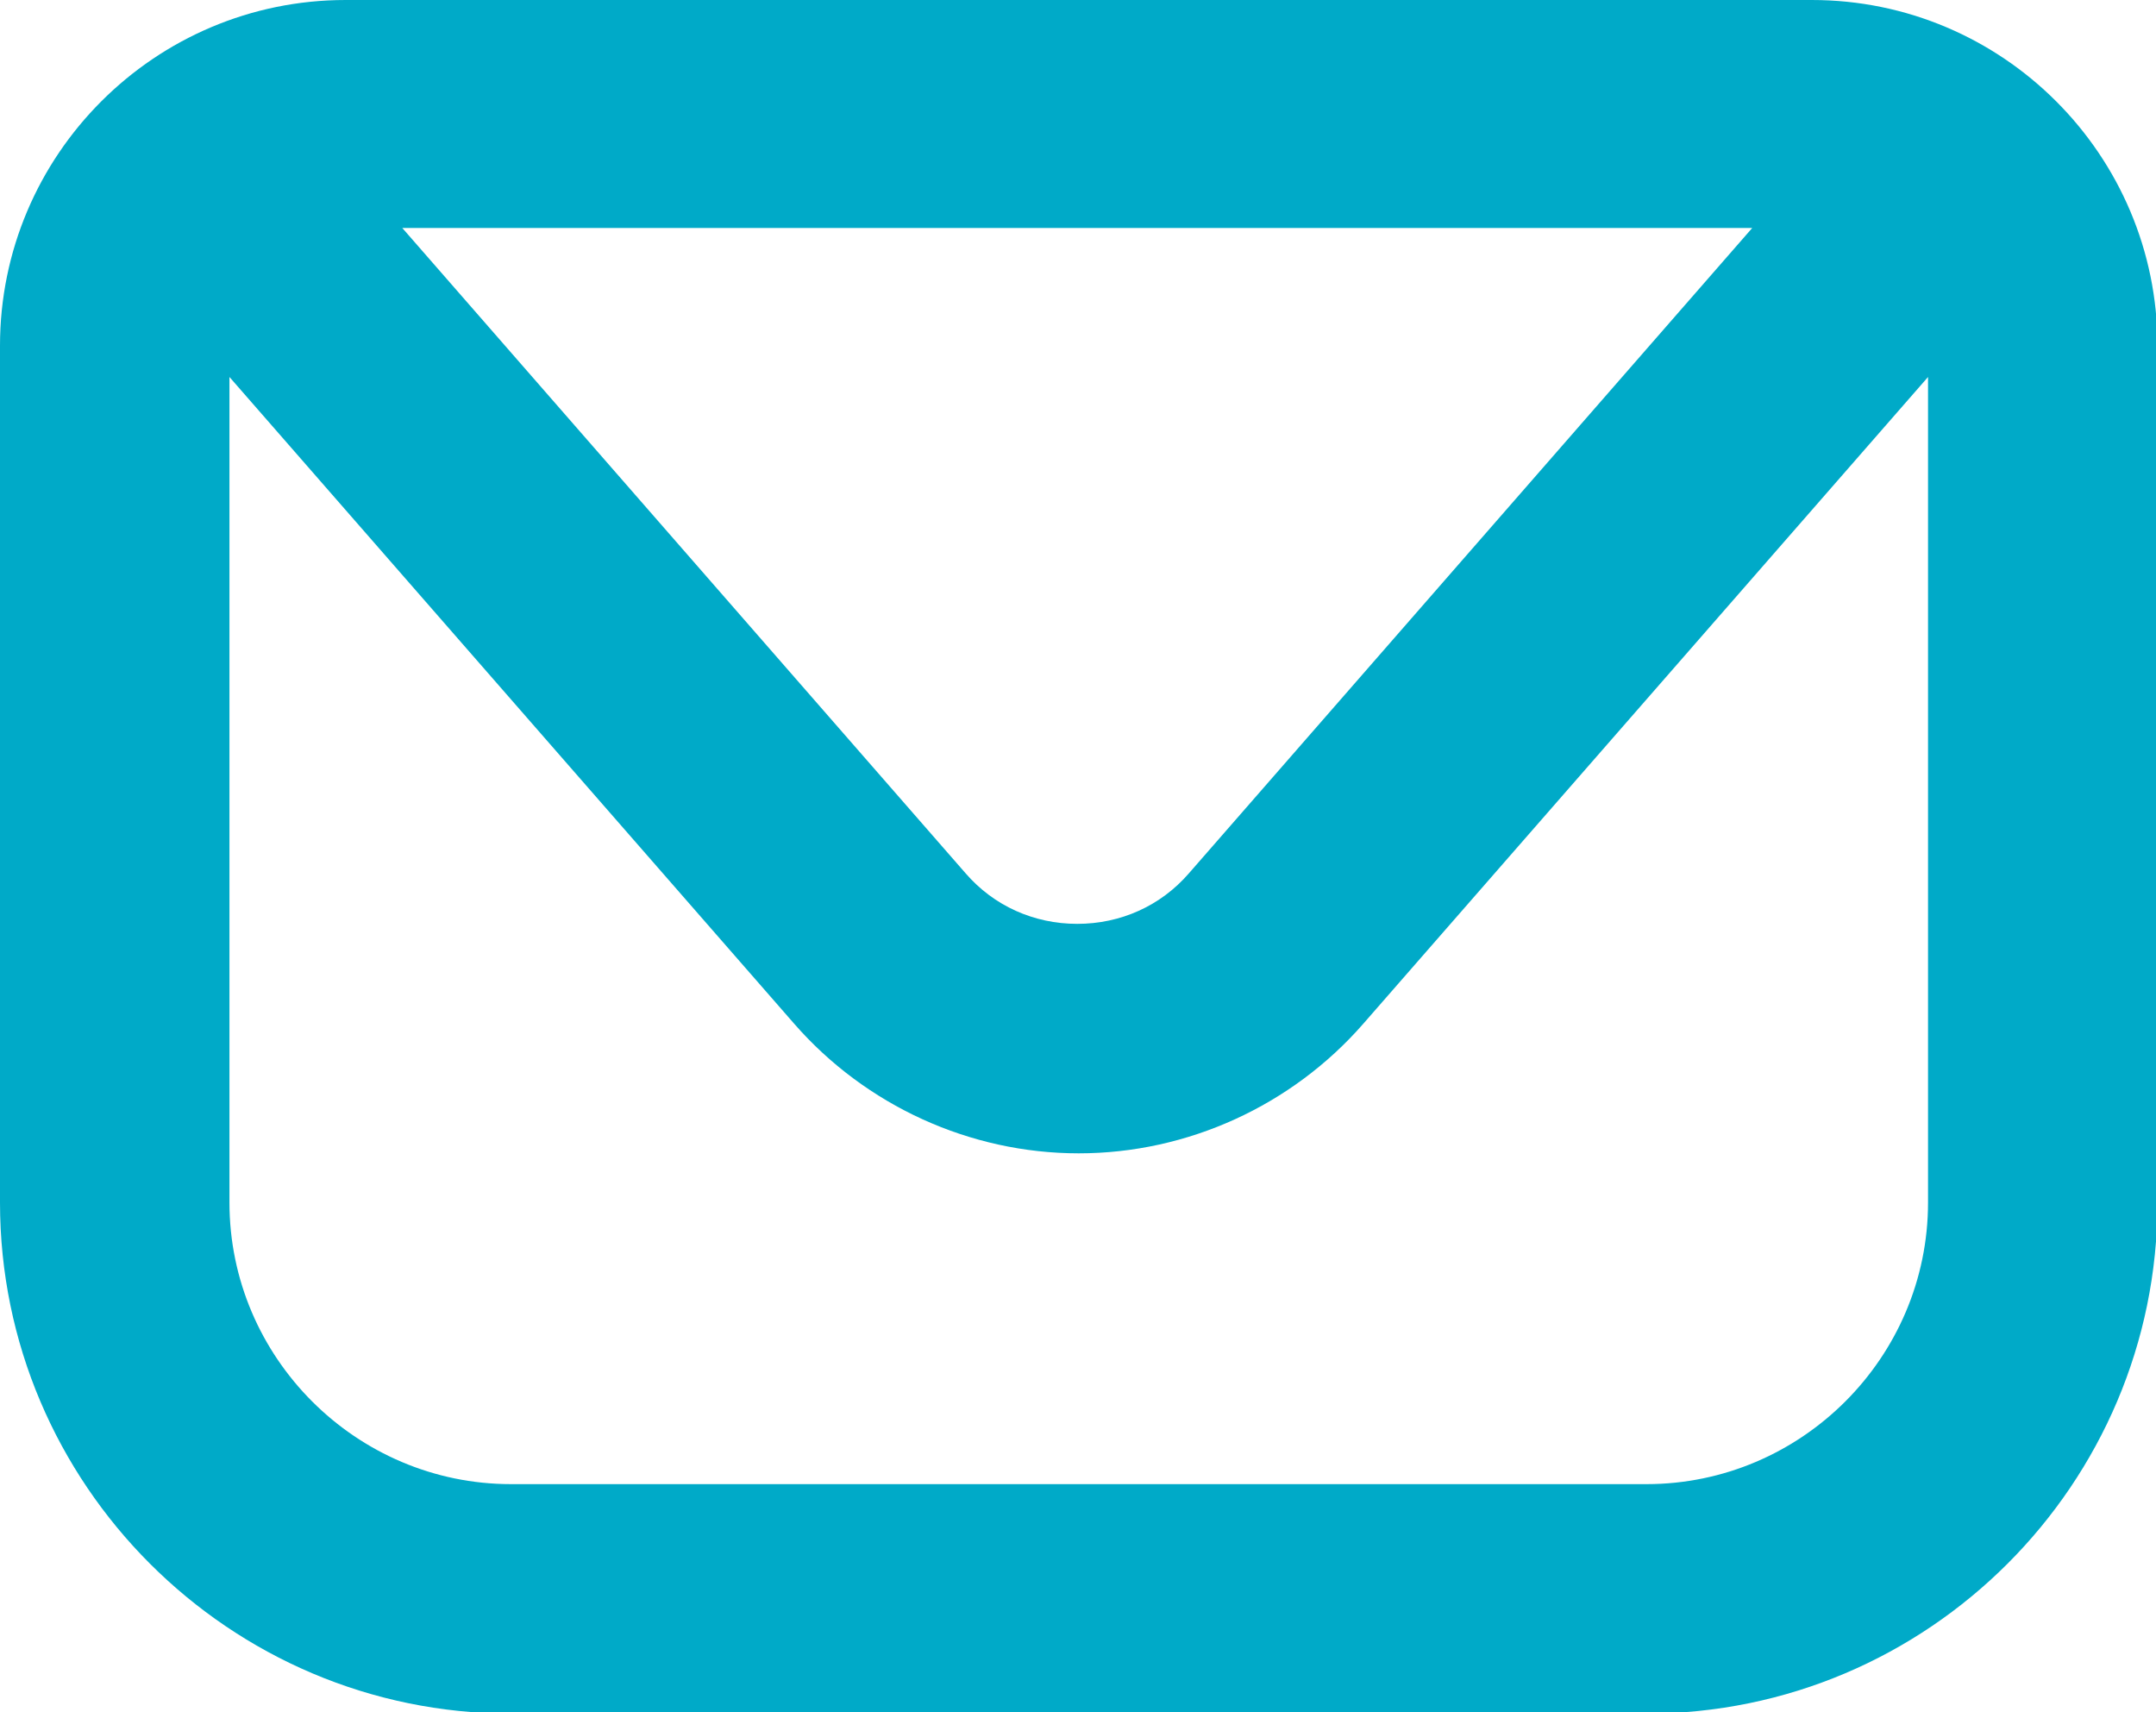
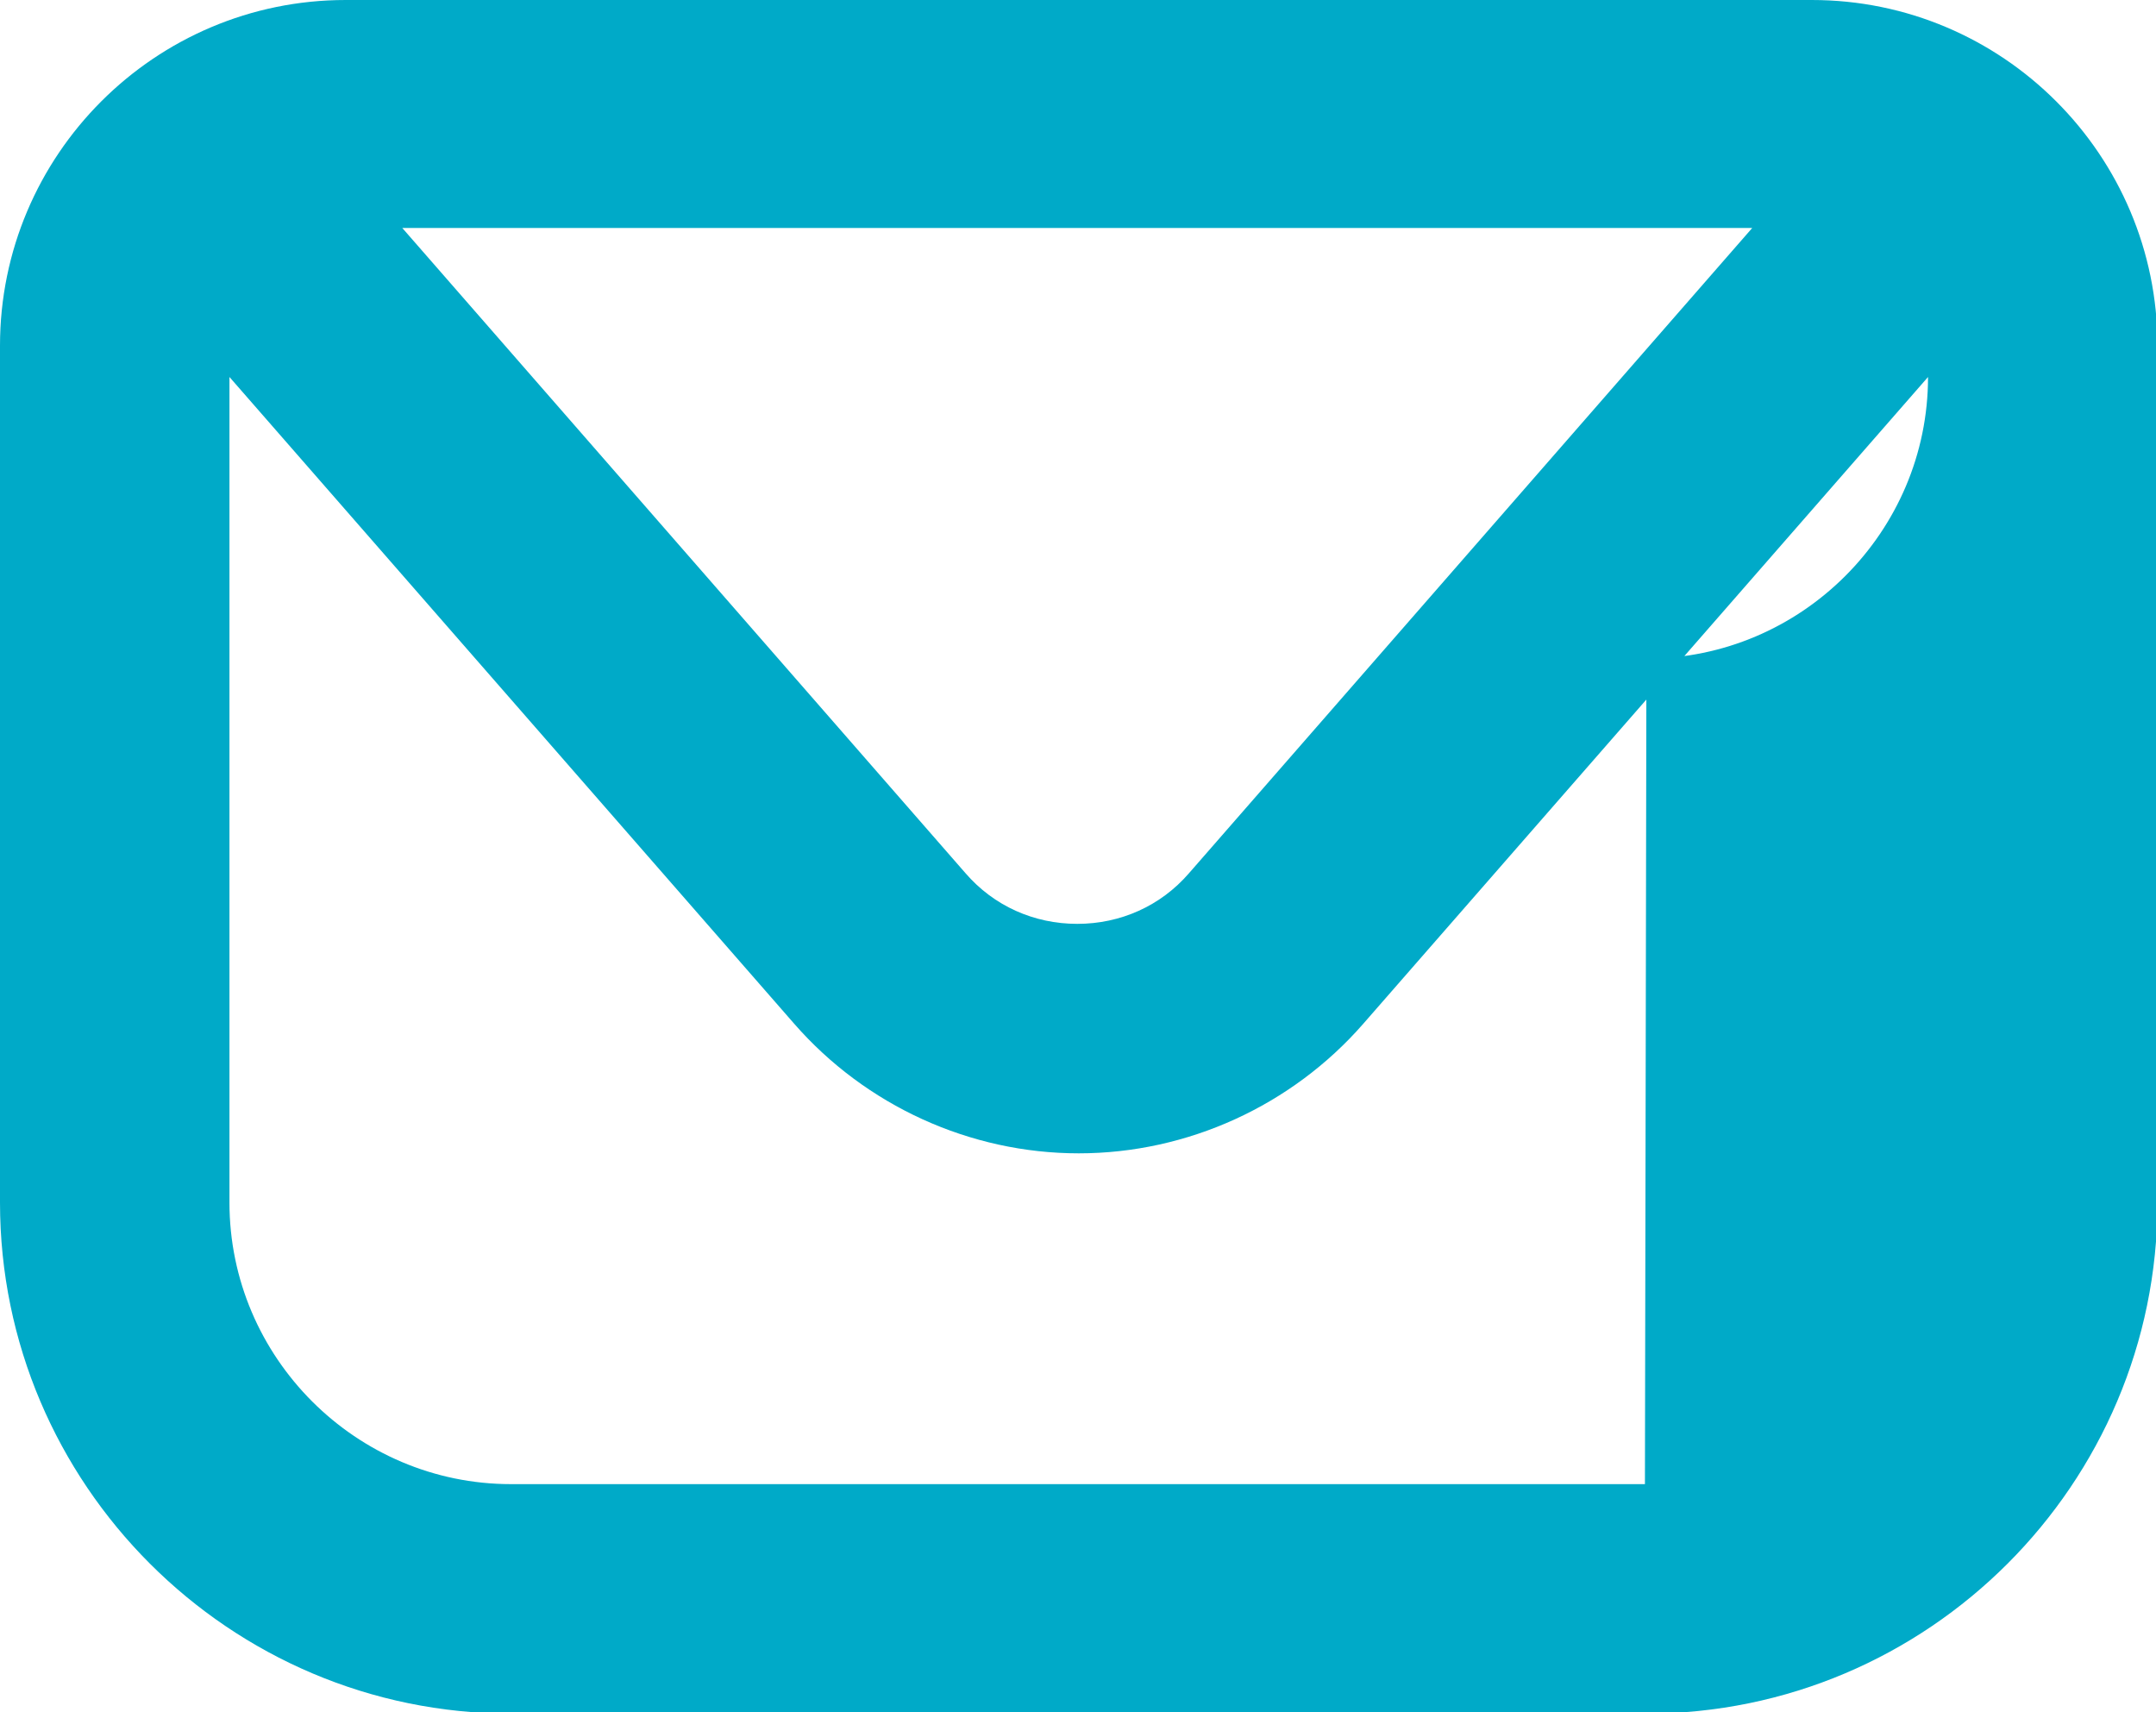
<svg xmlns="http://www.w3.org/2000/svg" id="Capa_2" viewBox="0 0 14.47 11.49">
  <defs>
    <style>.cls-1{fill:#00aac8;}</style>
  </defs>
  <g id="Capa_1-2">
-     <path class="cls-1" d="M12.15,0H2.32C1.04,0,0,1.04,0,2.32v5.75c0,1.89,1.54,3.43,3.43,3.43h7.62c1.89,0,3.43-1.54,3.43-3.43V2.32c0-1.28-1.04-2.32-2.32-2.32ZM11.76,1.53l-3.78,4.33c-.19.22-.46.34-.75.34s-.56-.12-.75-.34L2.7,1.53h9.06ZM11.04,9.96H3.43c-1.04,0-1.89-.85-1.89-1.89V2.53l3.79,4.34c.48.55,1.18.87,1.91.87s1.43-.32,1.91-.87l3.79-4.34v5.54c0,1.04-.85,1.89-1.89,1.89Z" />
+     <path class="cls-1" d="M12.15,0H2.32C1.04,0,0,1.04,0,2.32v5.75c0,1.89,1.54,3.43,3.43,3.43h7.62c1.89,0,3.43-1.54,3.43-3.43V2.32c0-1.28-1.04-2.32-2.32-2.32ZM11.76,1.53l-3.78,4.33c-.19.22-.46.34-.75.34s-.56-.12-.75-.34L2.7,1.53h9.06ZM11.04,9.96H3.43c-1.04,0-1.89-.85-1.89-1.89V2.53l3.79,4.34c.48.55,1.18.87,1.91.87s1.43-.32,1.91-.87l3.79-4.34c0,1.04-.85,1.89-1.89,1.89Z" />
  </g>
</svg>